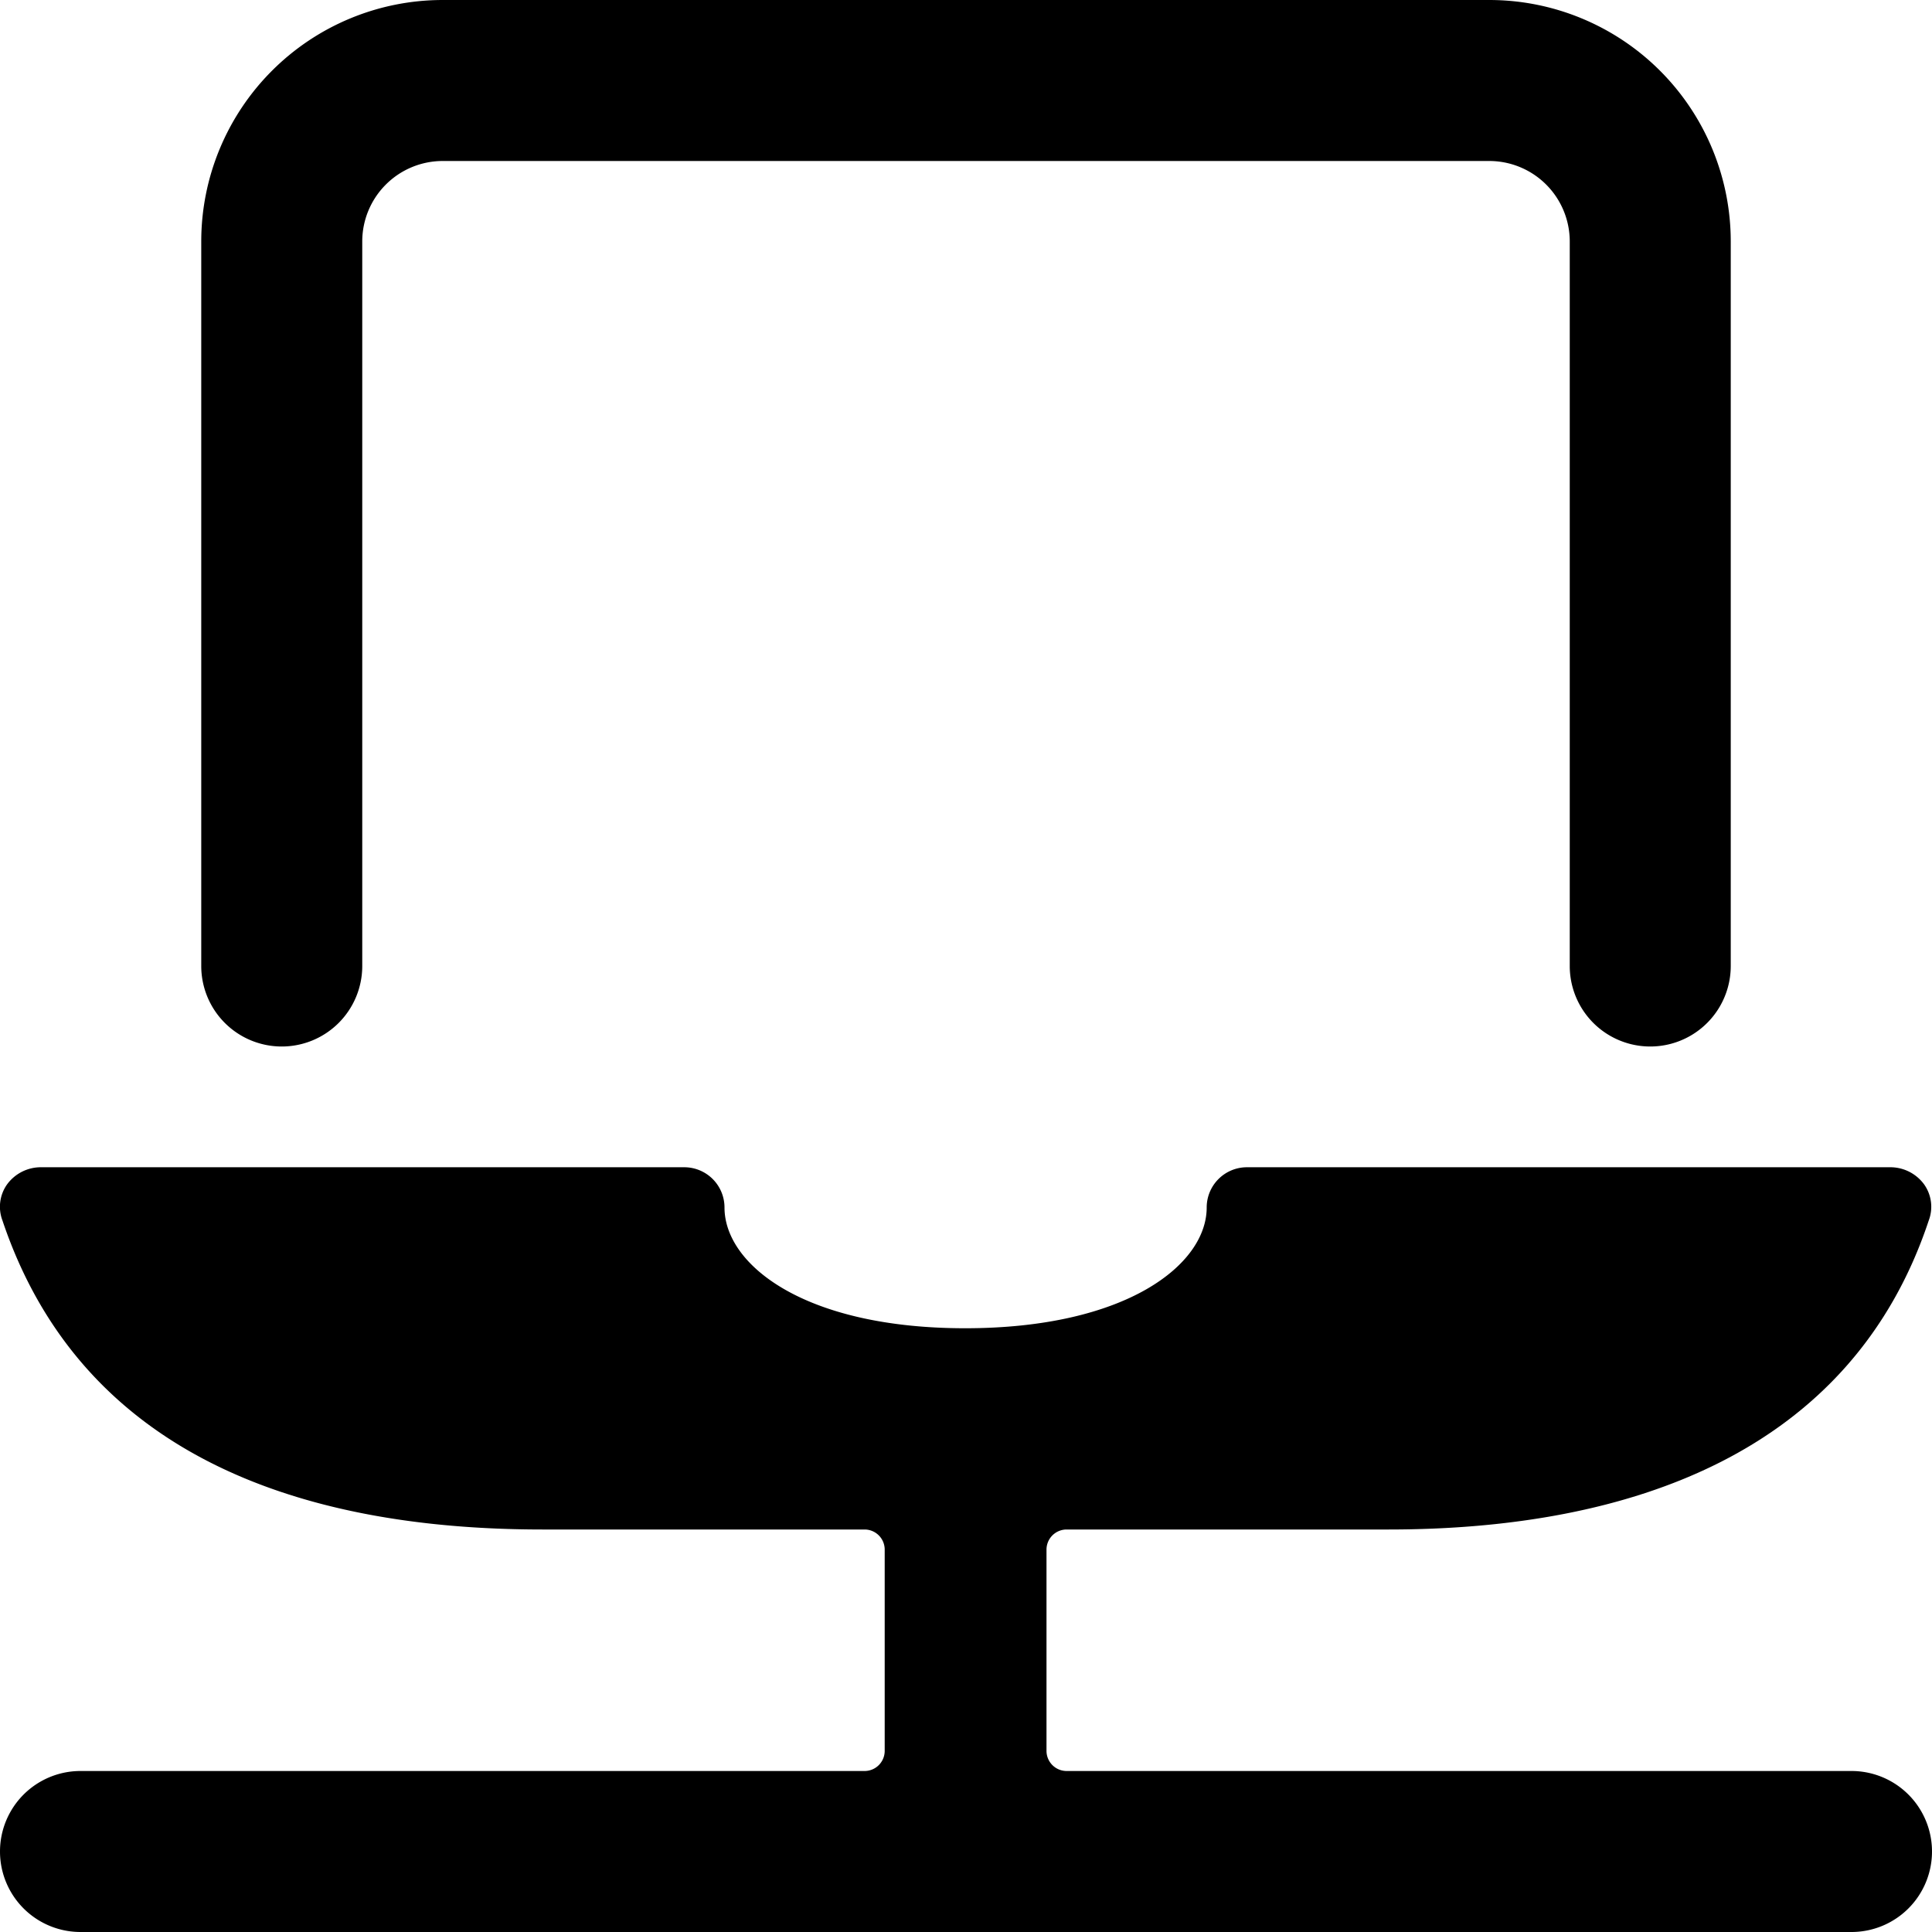
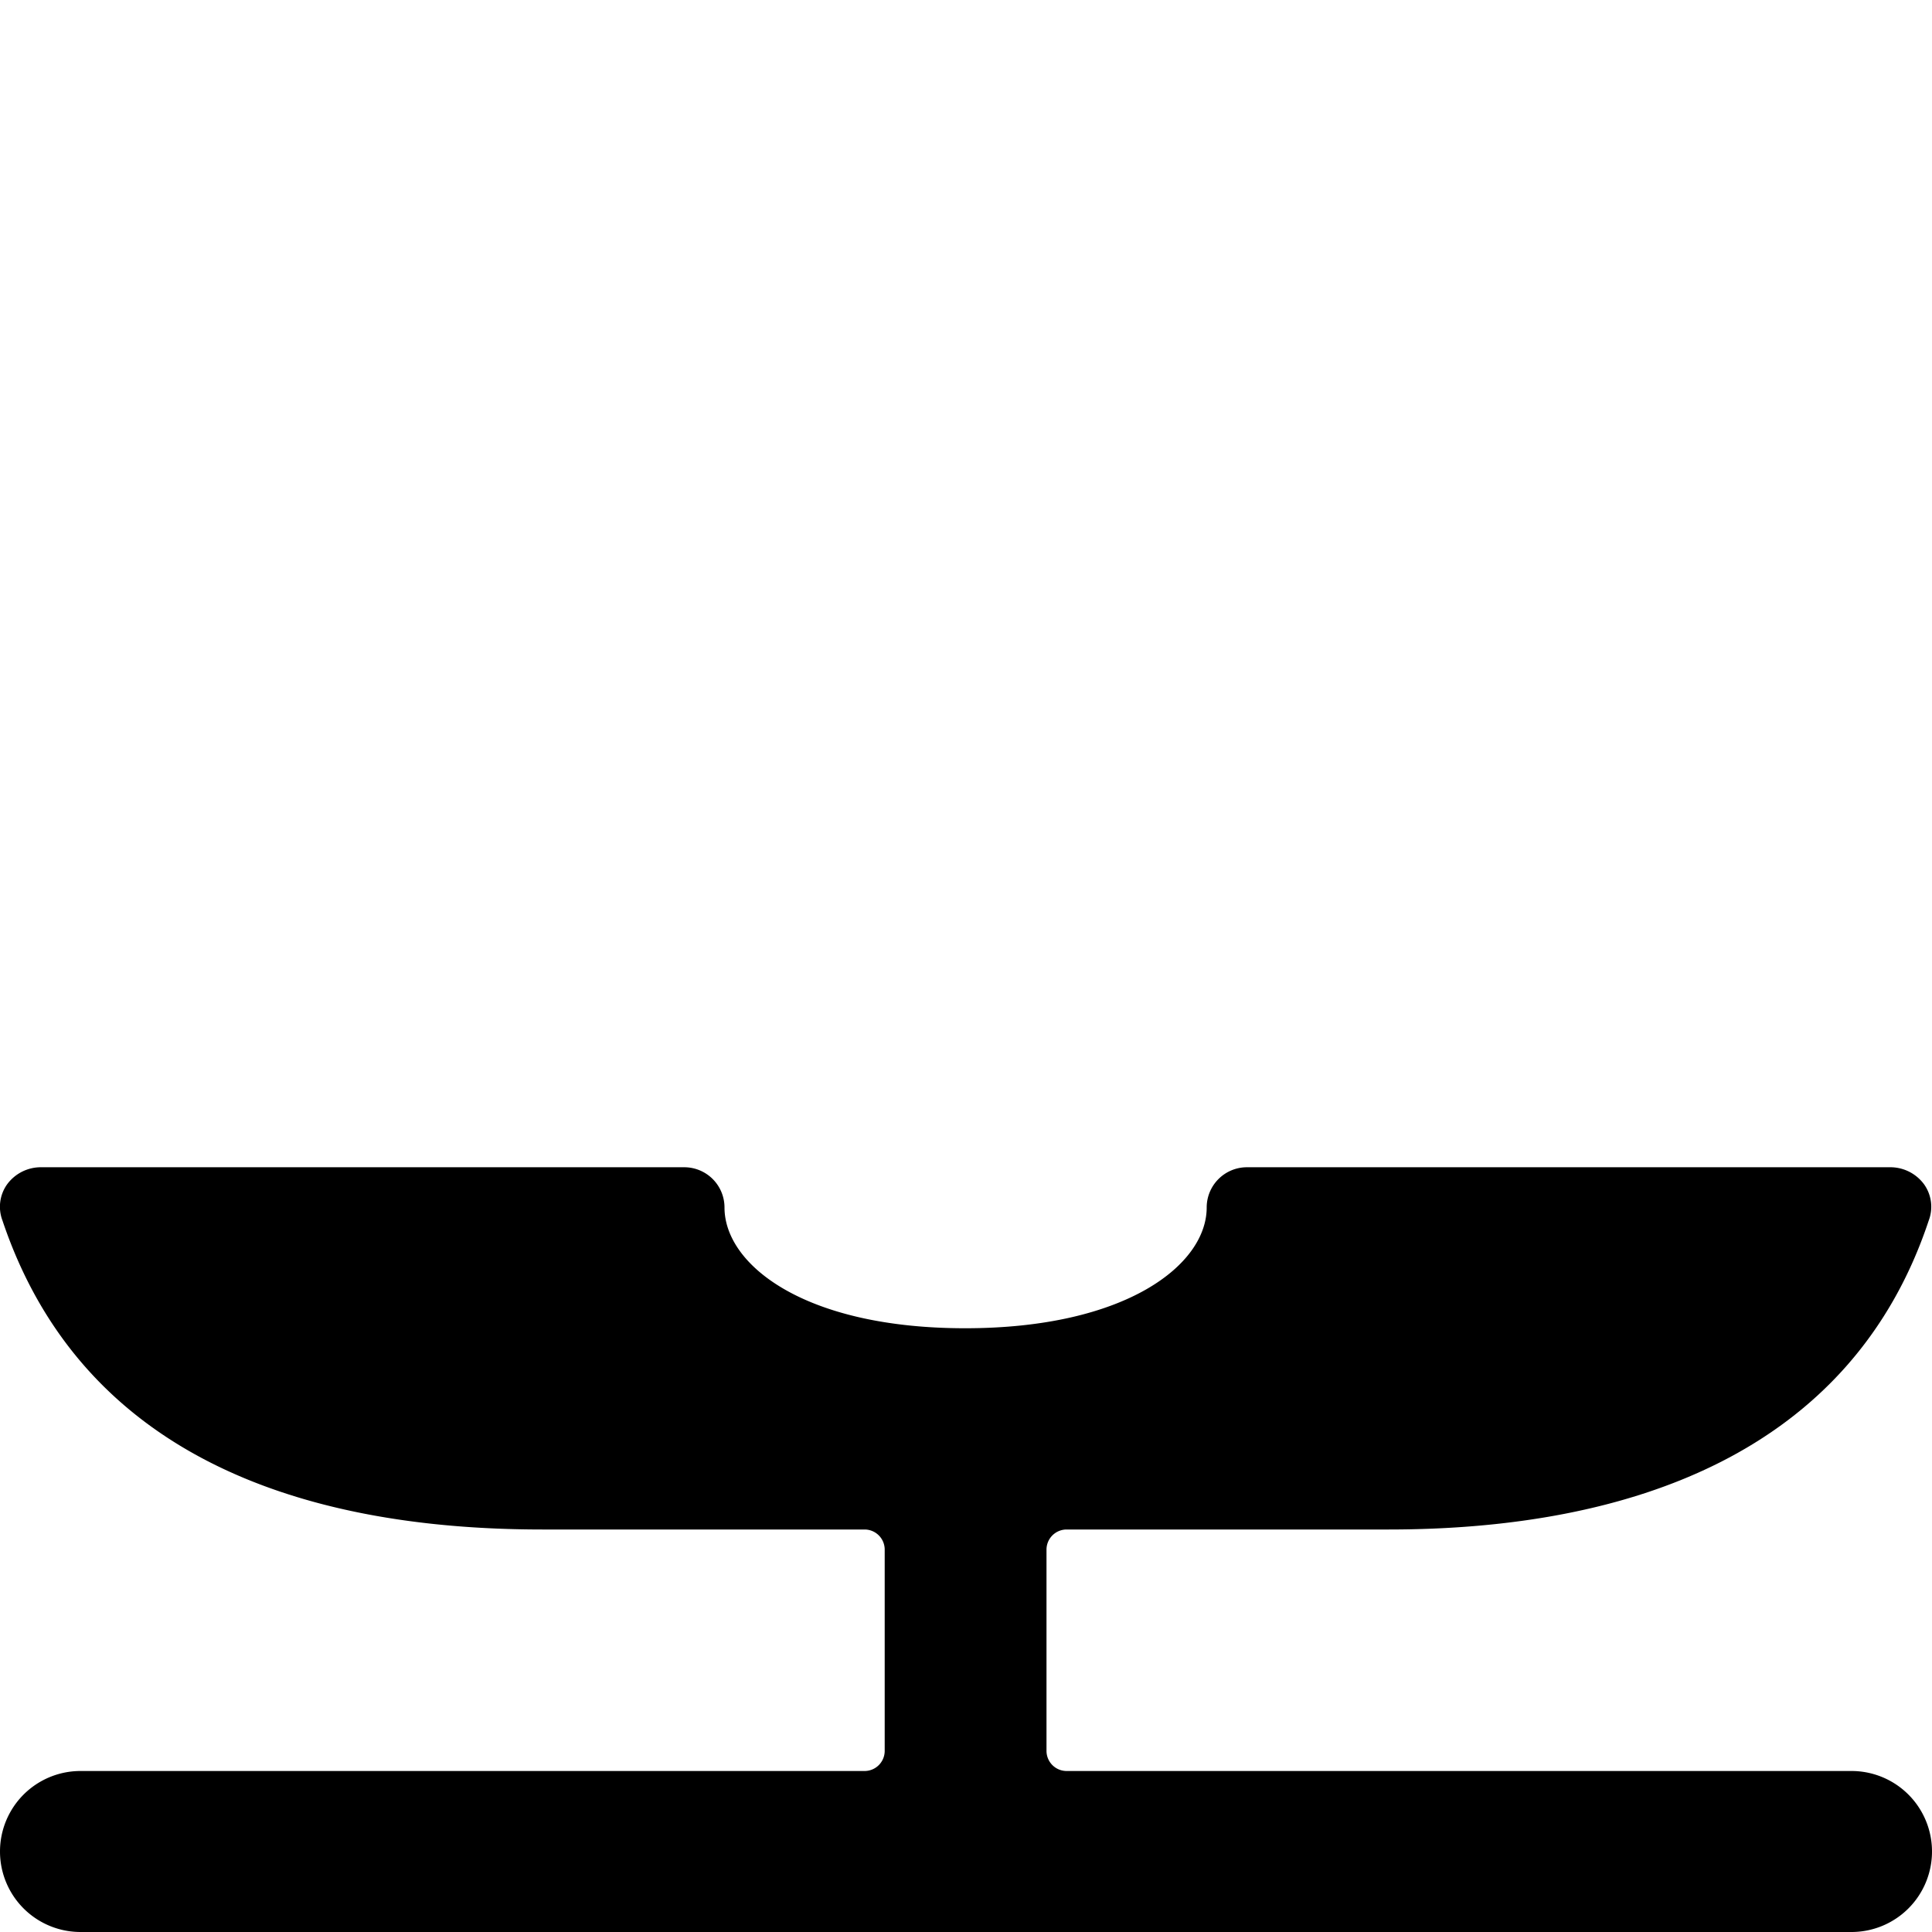
<svg xmlns="http://www.w3.org/2000/svg" viewBox="0 0 24 24">
  <g>
-     <path d="M3.5 13a1 1 0 0 0 1 -1V3a1 1 0 0 1 1 -1h13a1 1 0 0 1 1 1v9a1 1 0 0 0 2 0V3a3 3 0 0 0 -3 -3h-13a3 3 0 0 0 -3 3v9a1 1 0 0 0 1 1Z" fill="#000000" stroke-width="1" />
    <path d="M24 23a1 1 0 0 0 -1 -1h-9.75a0.25 0.25 0 0 1 -0.25 -0.25v-2.5a0.25 0.25 0 0 1 0.25 -0.25h4c3 0 5.75 -0.95 6.71 -3.84a0.48 0.48 0 0 0 -0.06 -0.45 0.52 0.52 0 0 0 -0.41 -0.21h-8a0.5 0.5 0 0 0 -0.5 0.5c0 0.71 -1 1.5 -3 1.5S9 15.71 9 15a0.5 0.5 0 0 0 -0.5 -0.5h-8a0.52 0.52 0 0 0 -0.41 0.21 0.48 0.48 0 0 0 -0.06 0.45C1 18.05 3.69 19 6.74 19h4a0.25 0.25 0 0 1 0.25 0.25v2.5a0.25 0.25 0 0 1 -0.25 0.25H1a1 1 0 0 0 0 2h22a1 1 0 0 0 1 -1Z" fill="#000000" stroke-width="1" />
  </g>
</svg>